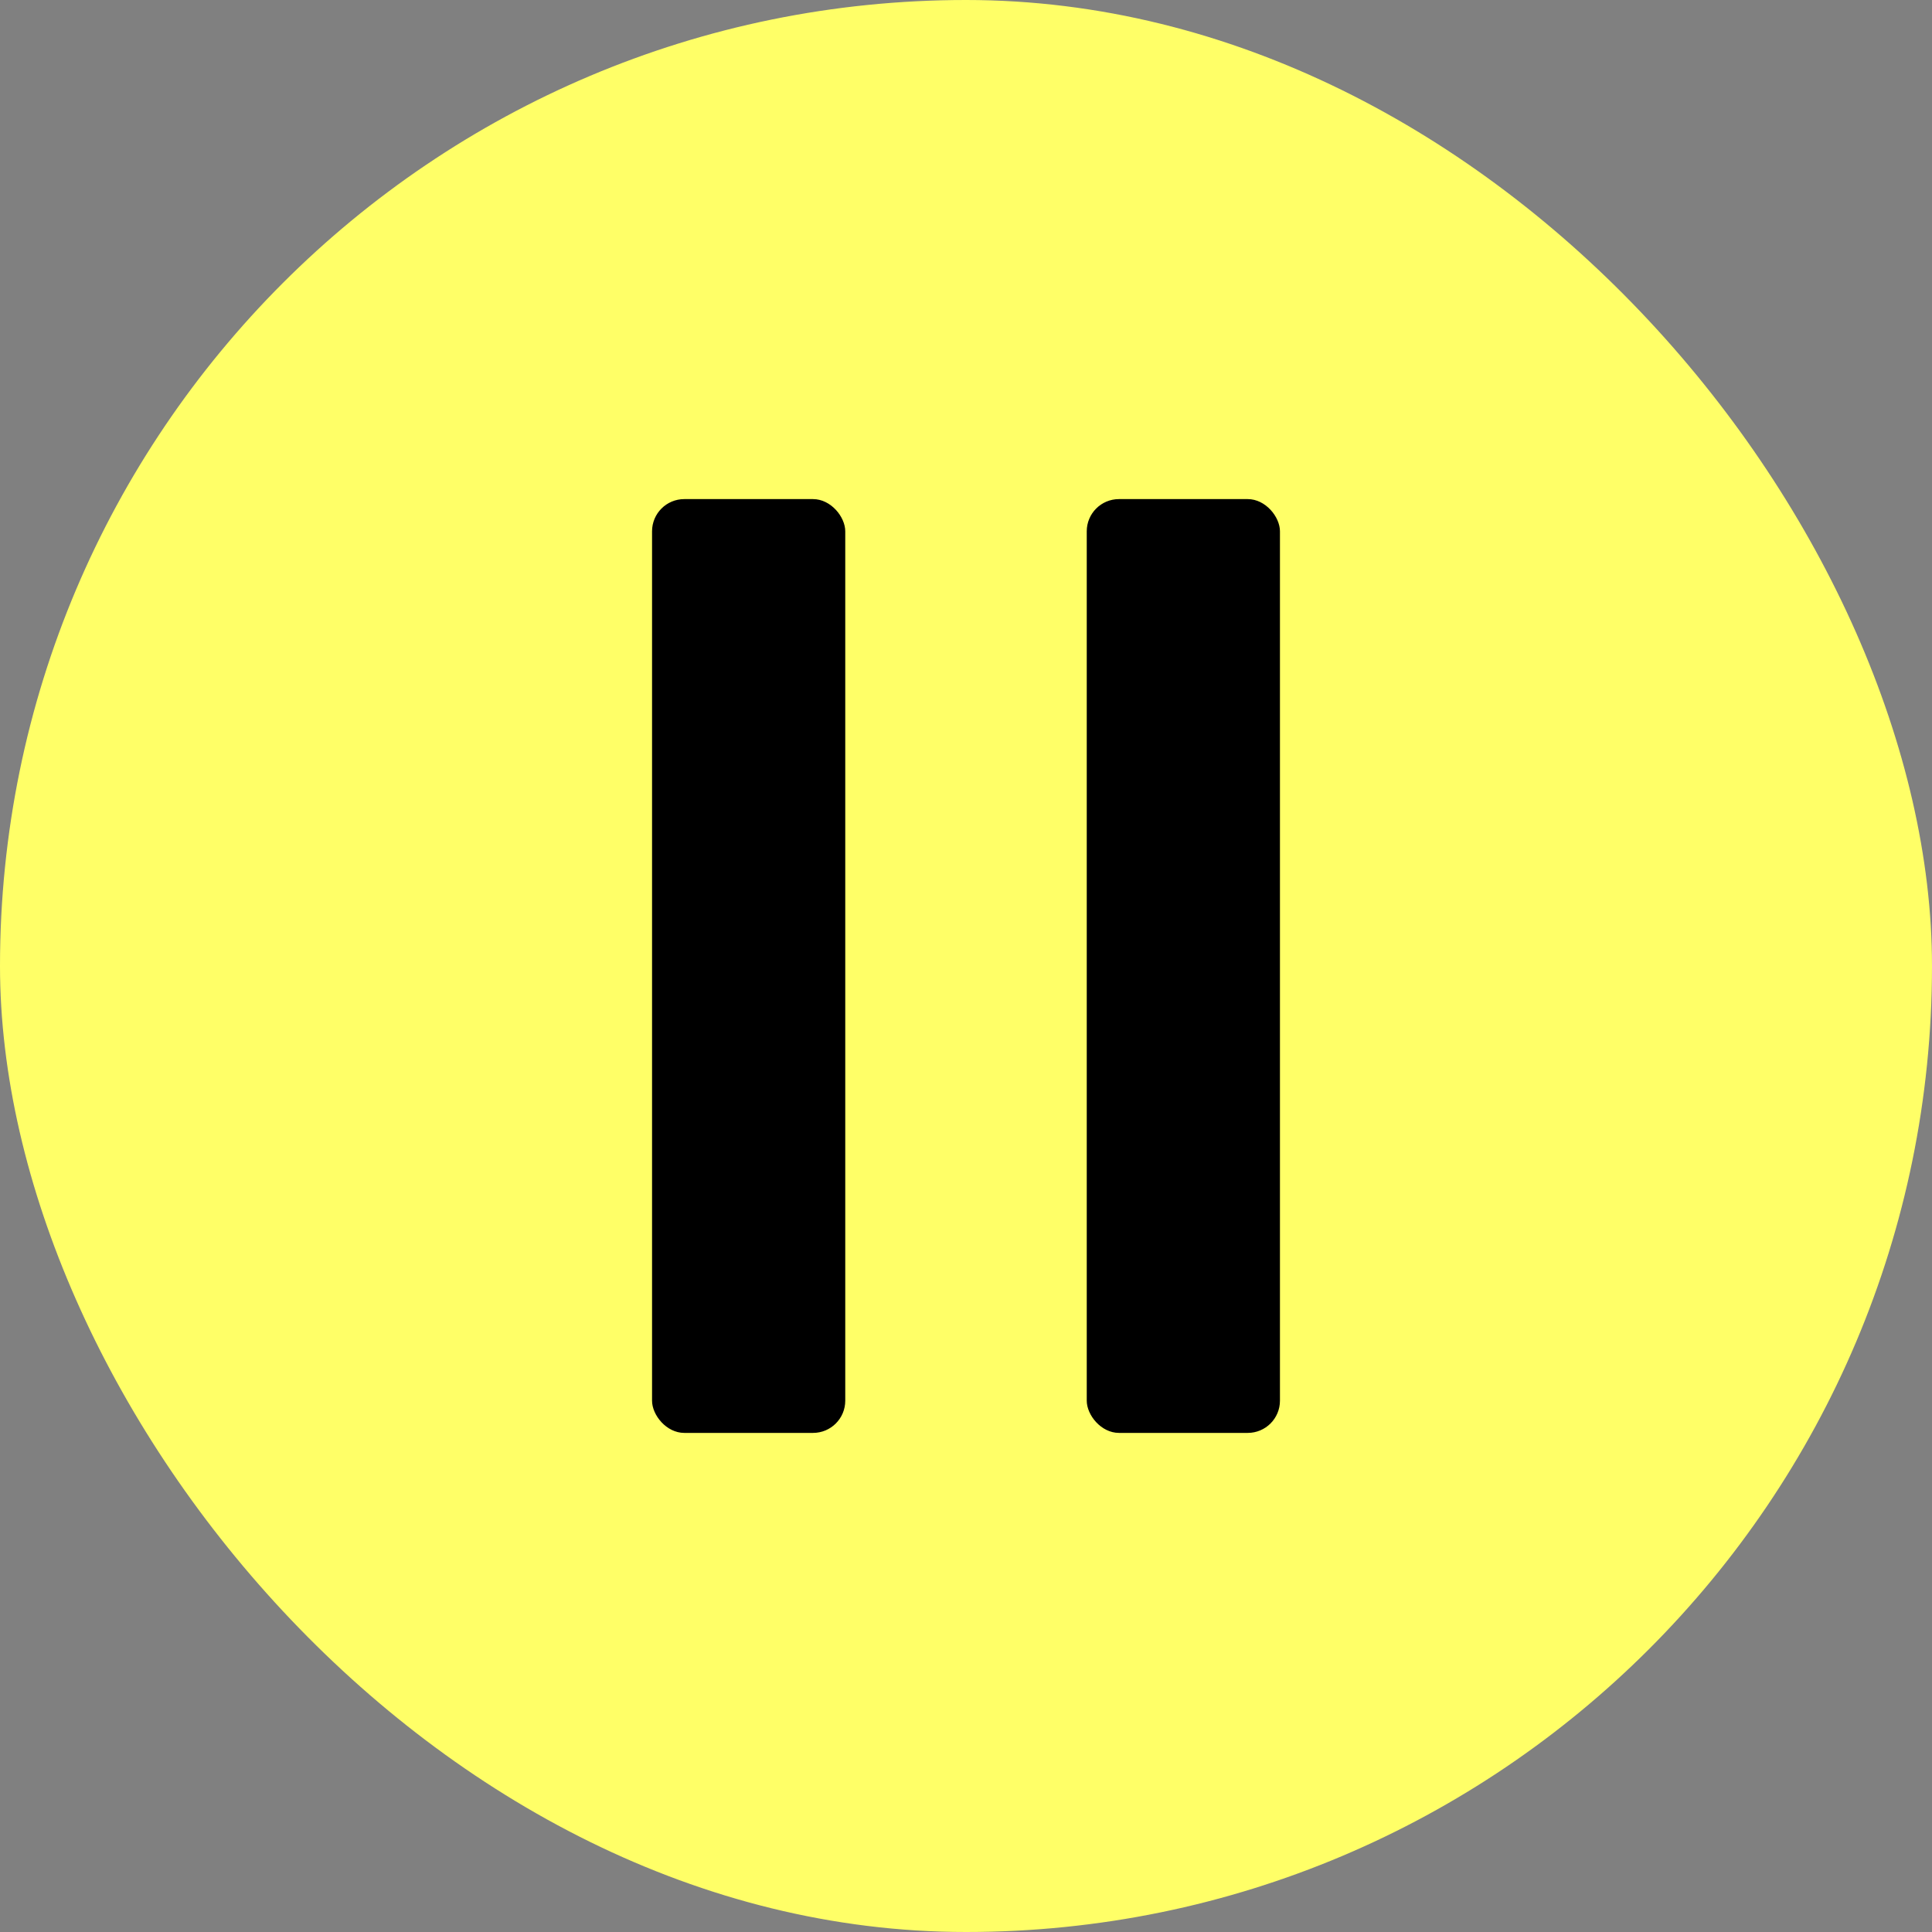
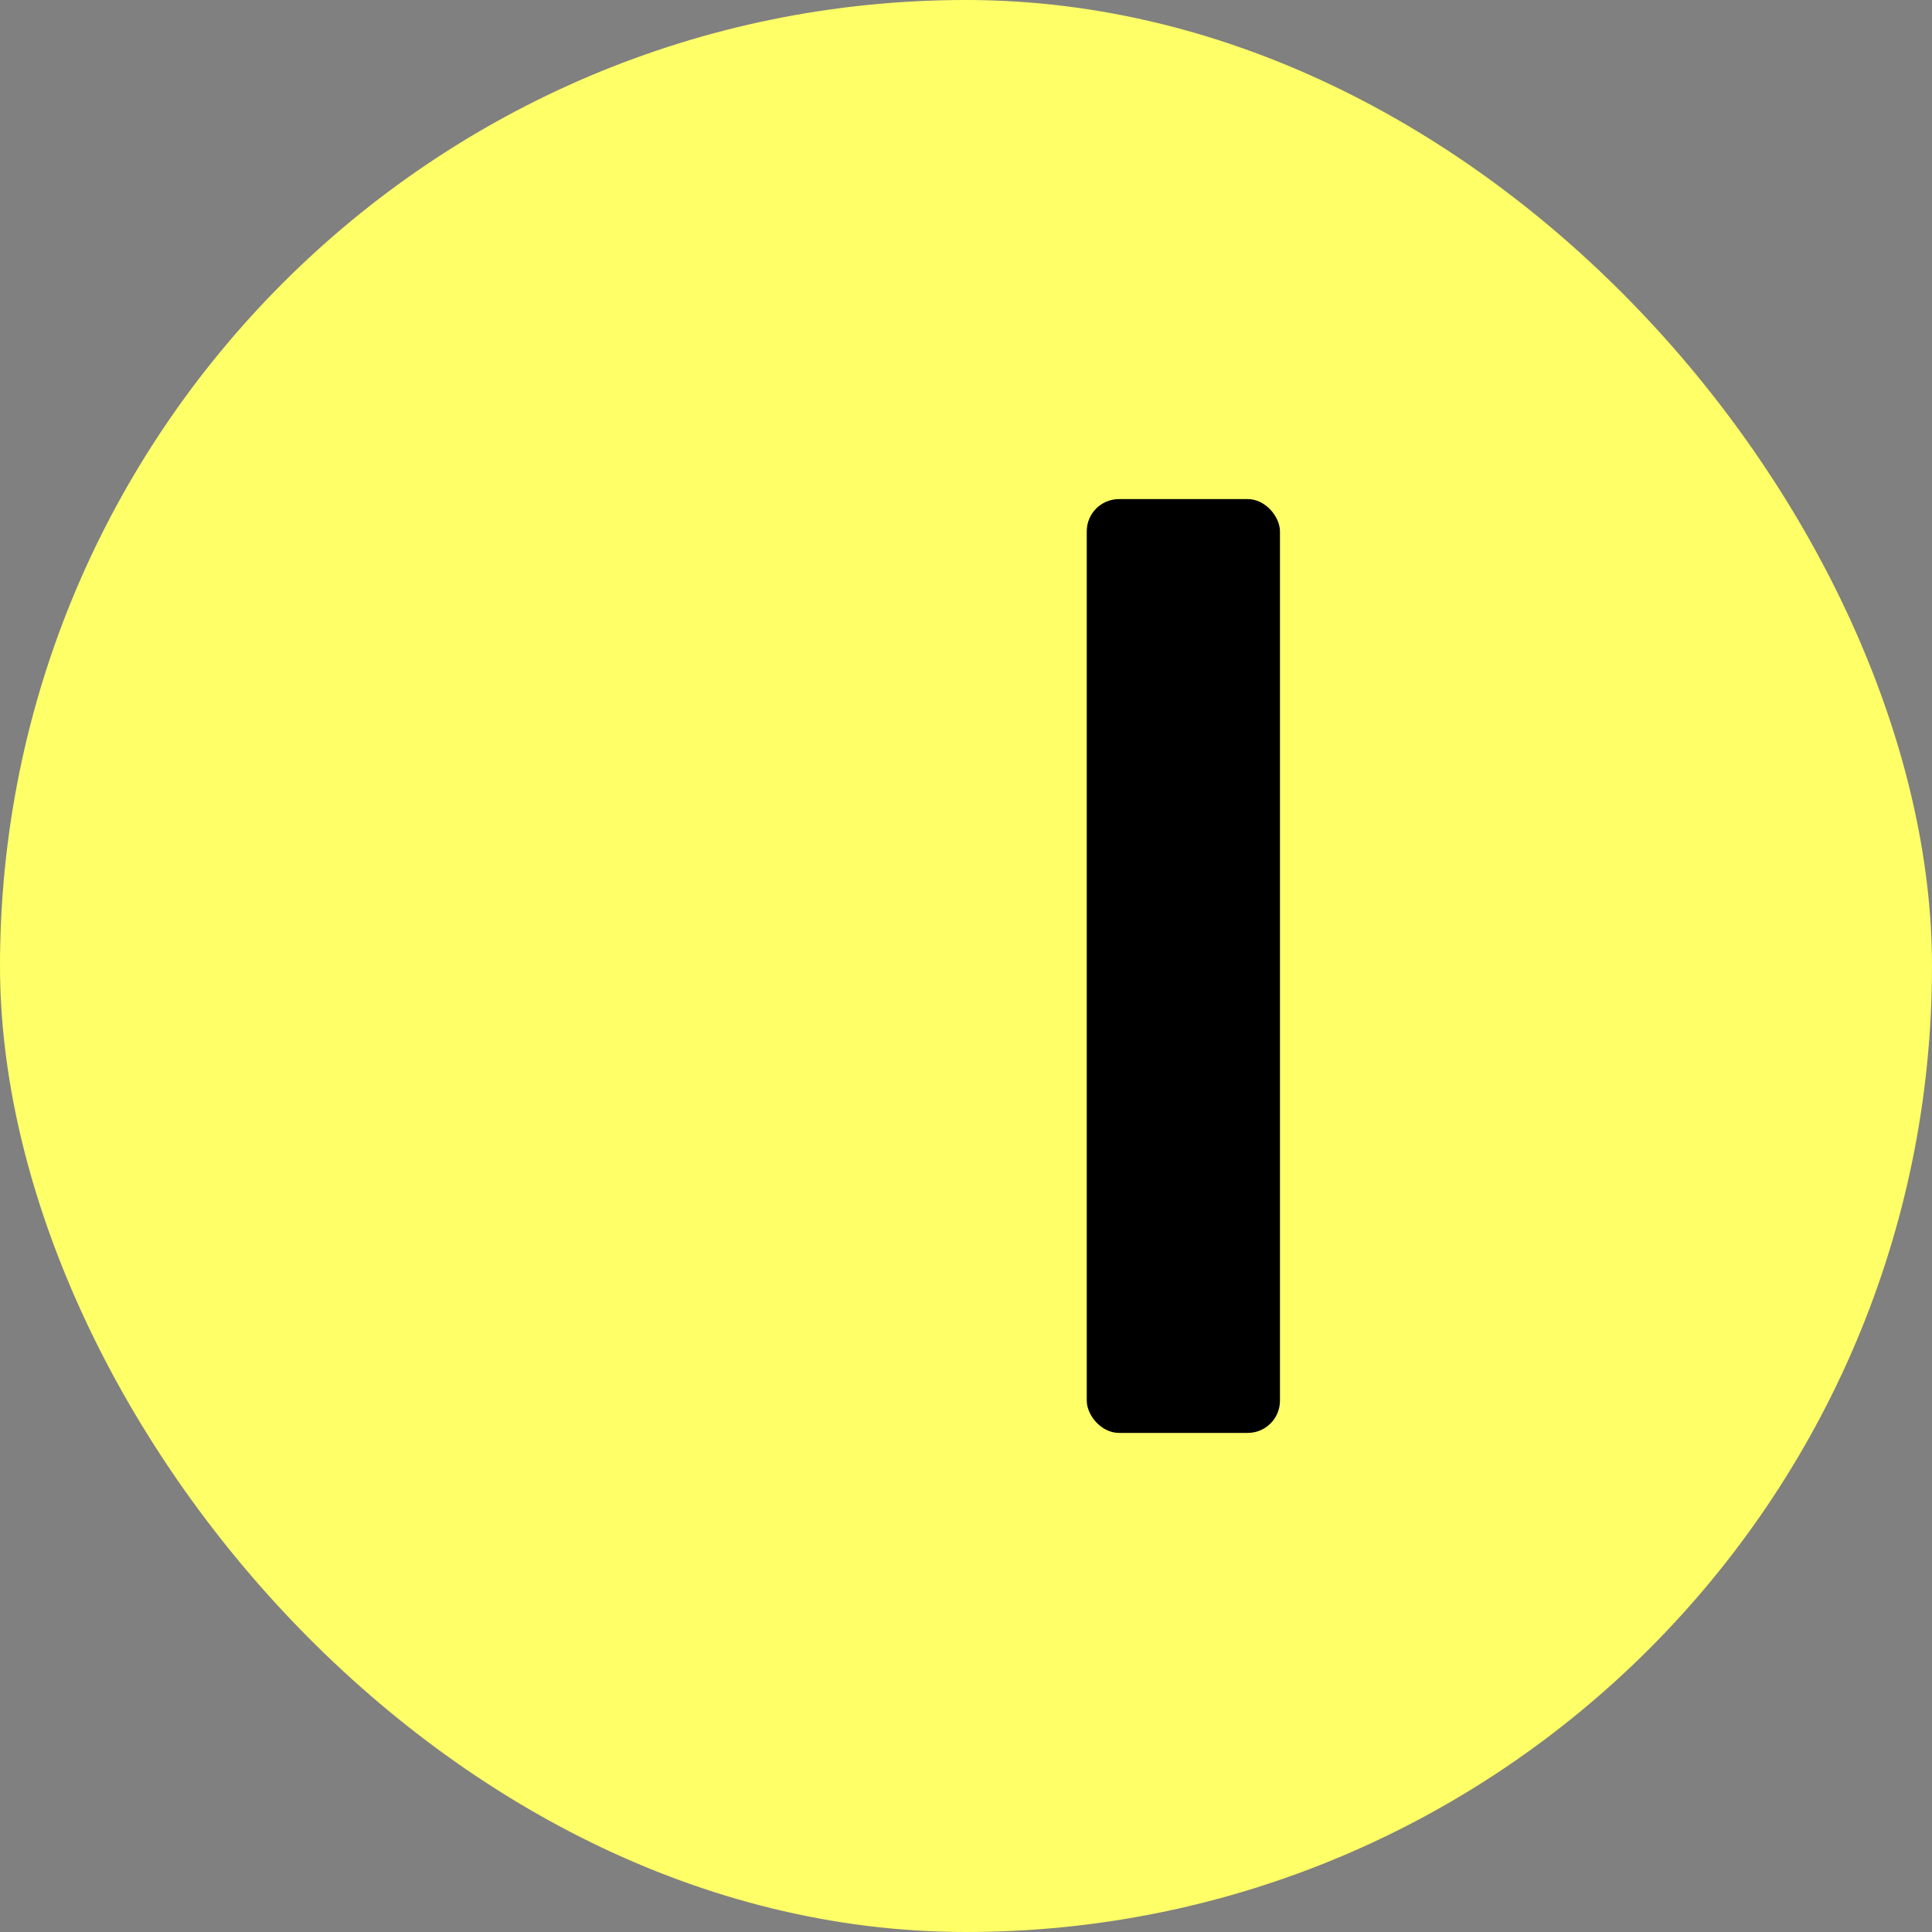
<svg xmlns="http://www.w3.org/2000/svg" width="120" height="120" viewBox="0 0 120 120" fill="none">
  <rect x="0" y="0" width="120" height="120" fill="#808080" stroke="none" />
  <rect width="120" height="120" rx="60" fill="#FFFF67" />
-   <rect x="40.5" y="31" width="12" height="58" rx="2" fill="black" />
  <rect x="67.5" y="31" width="12" height="58" rx="2" fill="black" />
</svg>